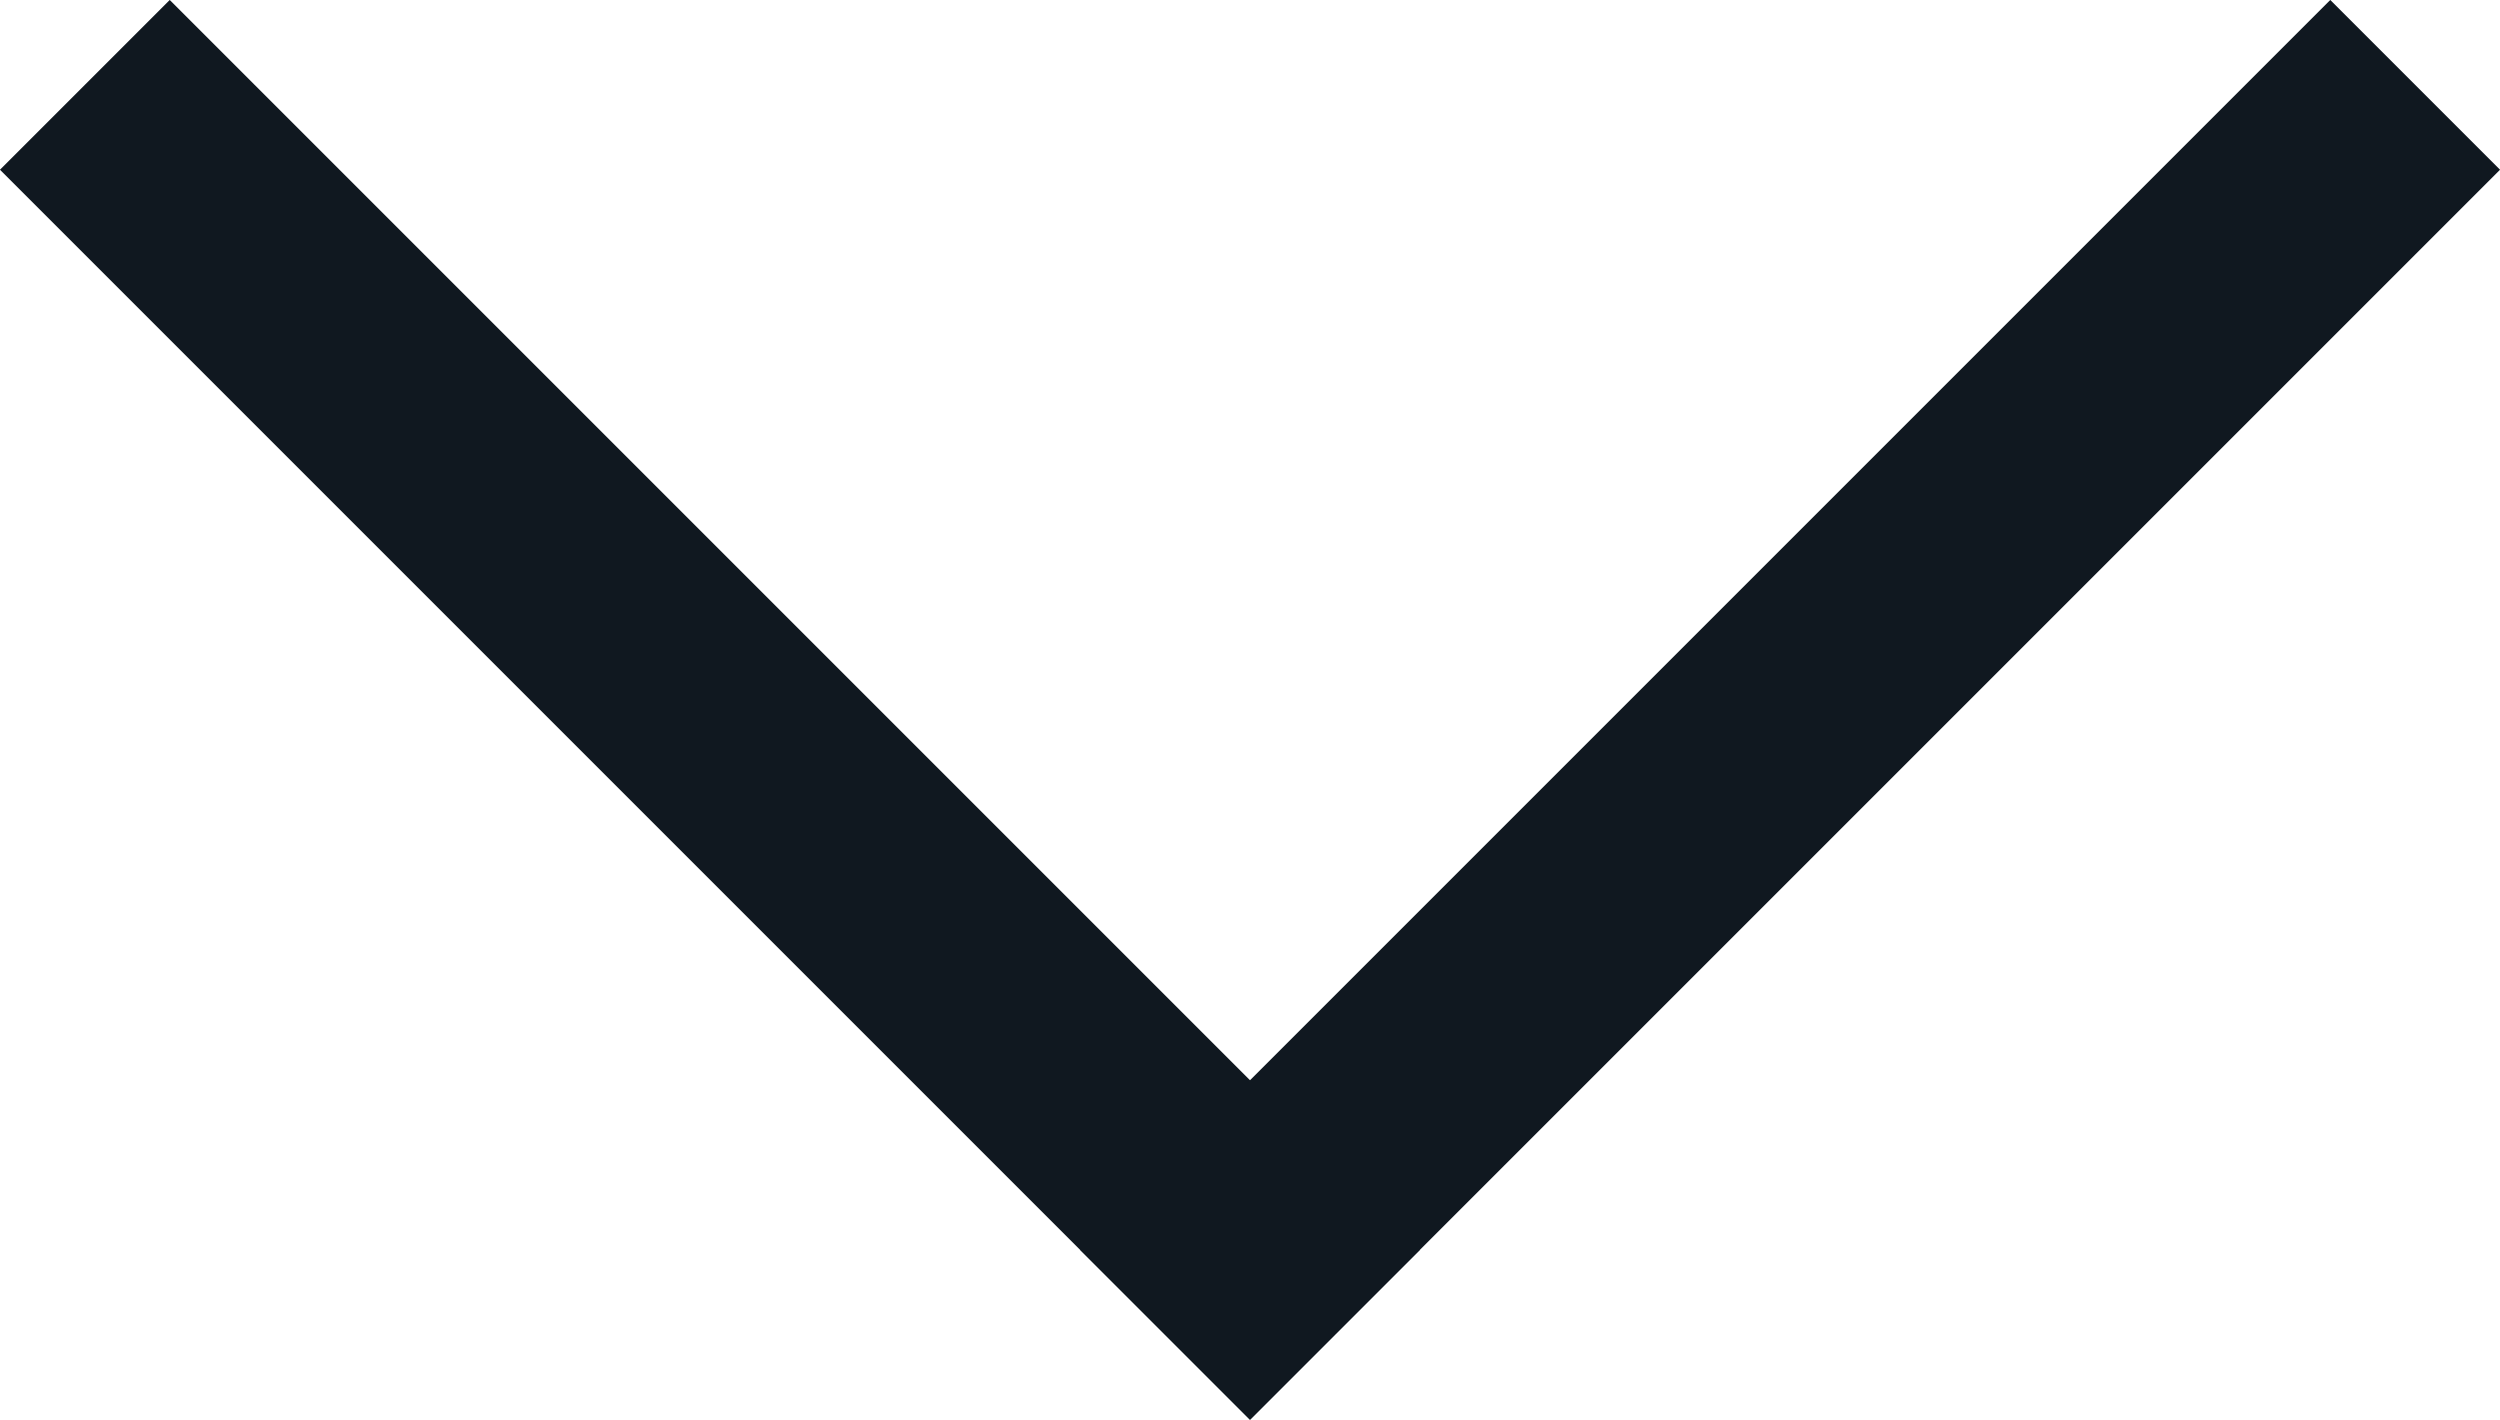
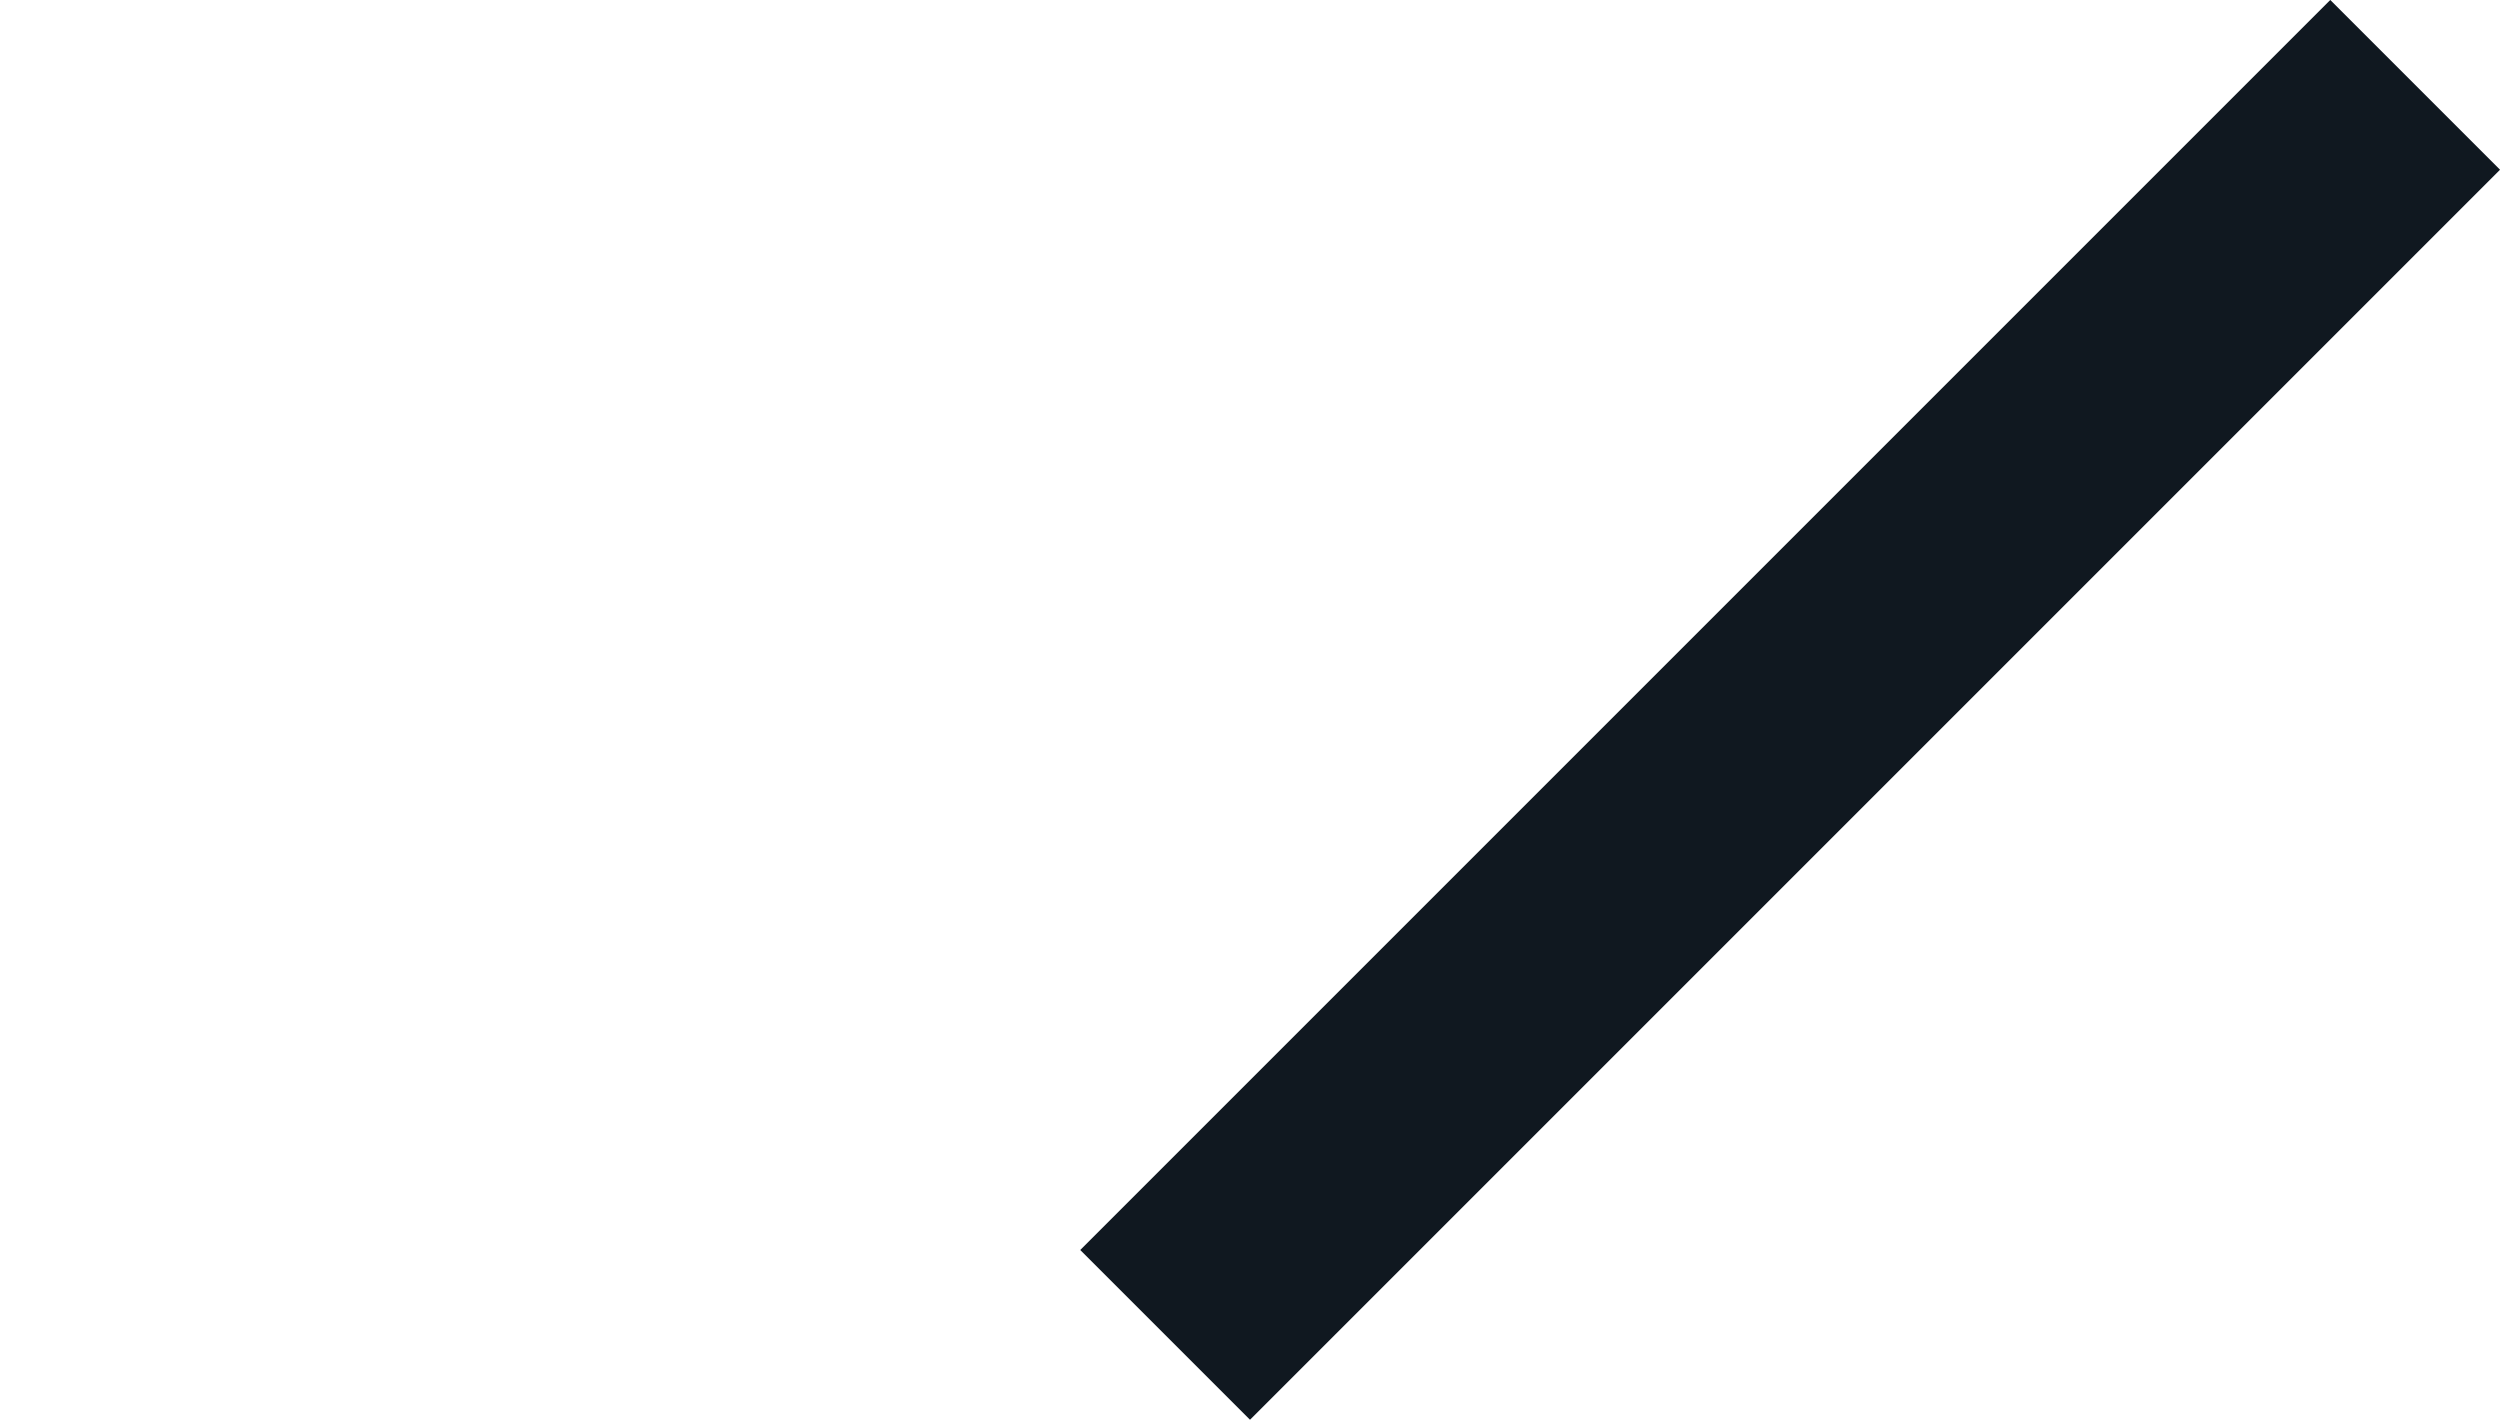
<svg xmlns="http://www.w3.org/2000/svg" width="20.828" height="11.828" viewBox="0 0 20.828 11.828">
  <g transform="translate(-1376.586 -792.586)">
    <line x1="9" y2="9" transform="translate(1387 794)" fill="none" stroke="#101820" stroke-linecap="square" stroke-width="2" />
-     <line x1="9" y1="9" transform="translate(1378 794)" fill="none" stroke="#101820" stroke-linecap="square" stroke-width="2" />
  </g>
</svg>